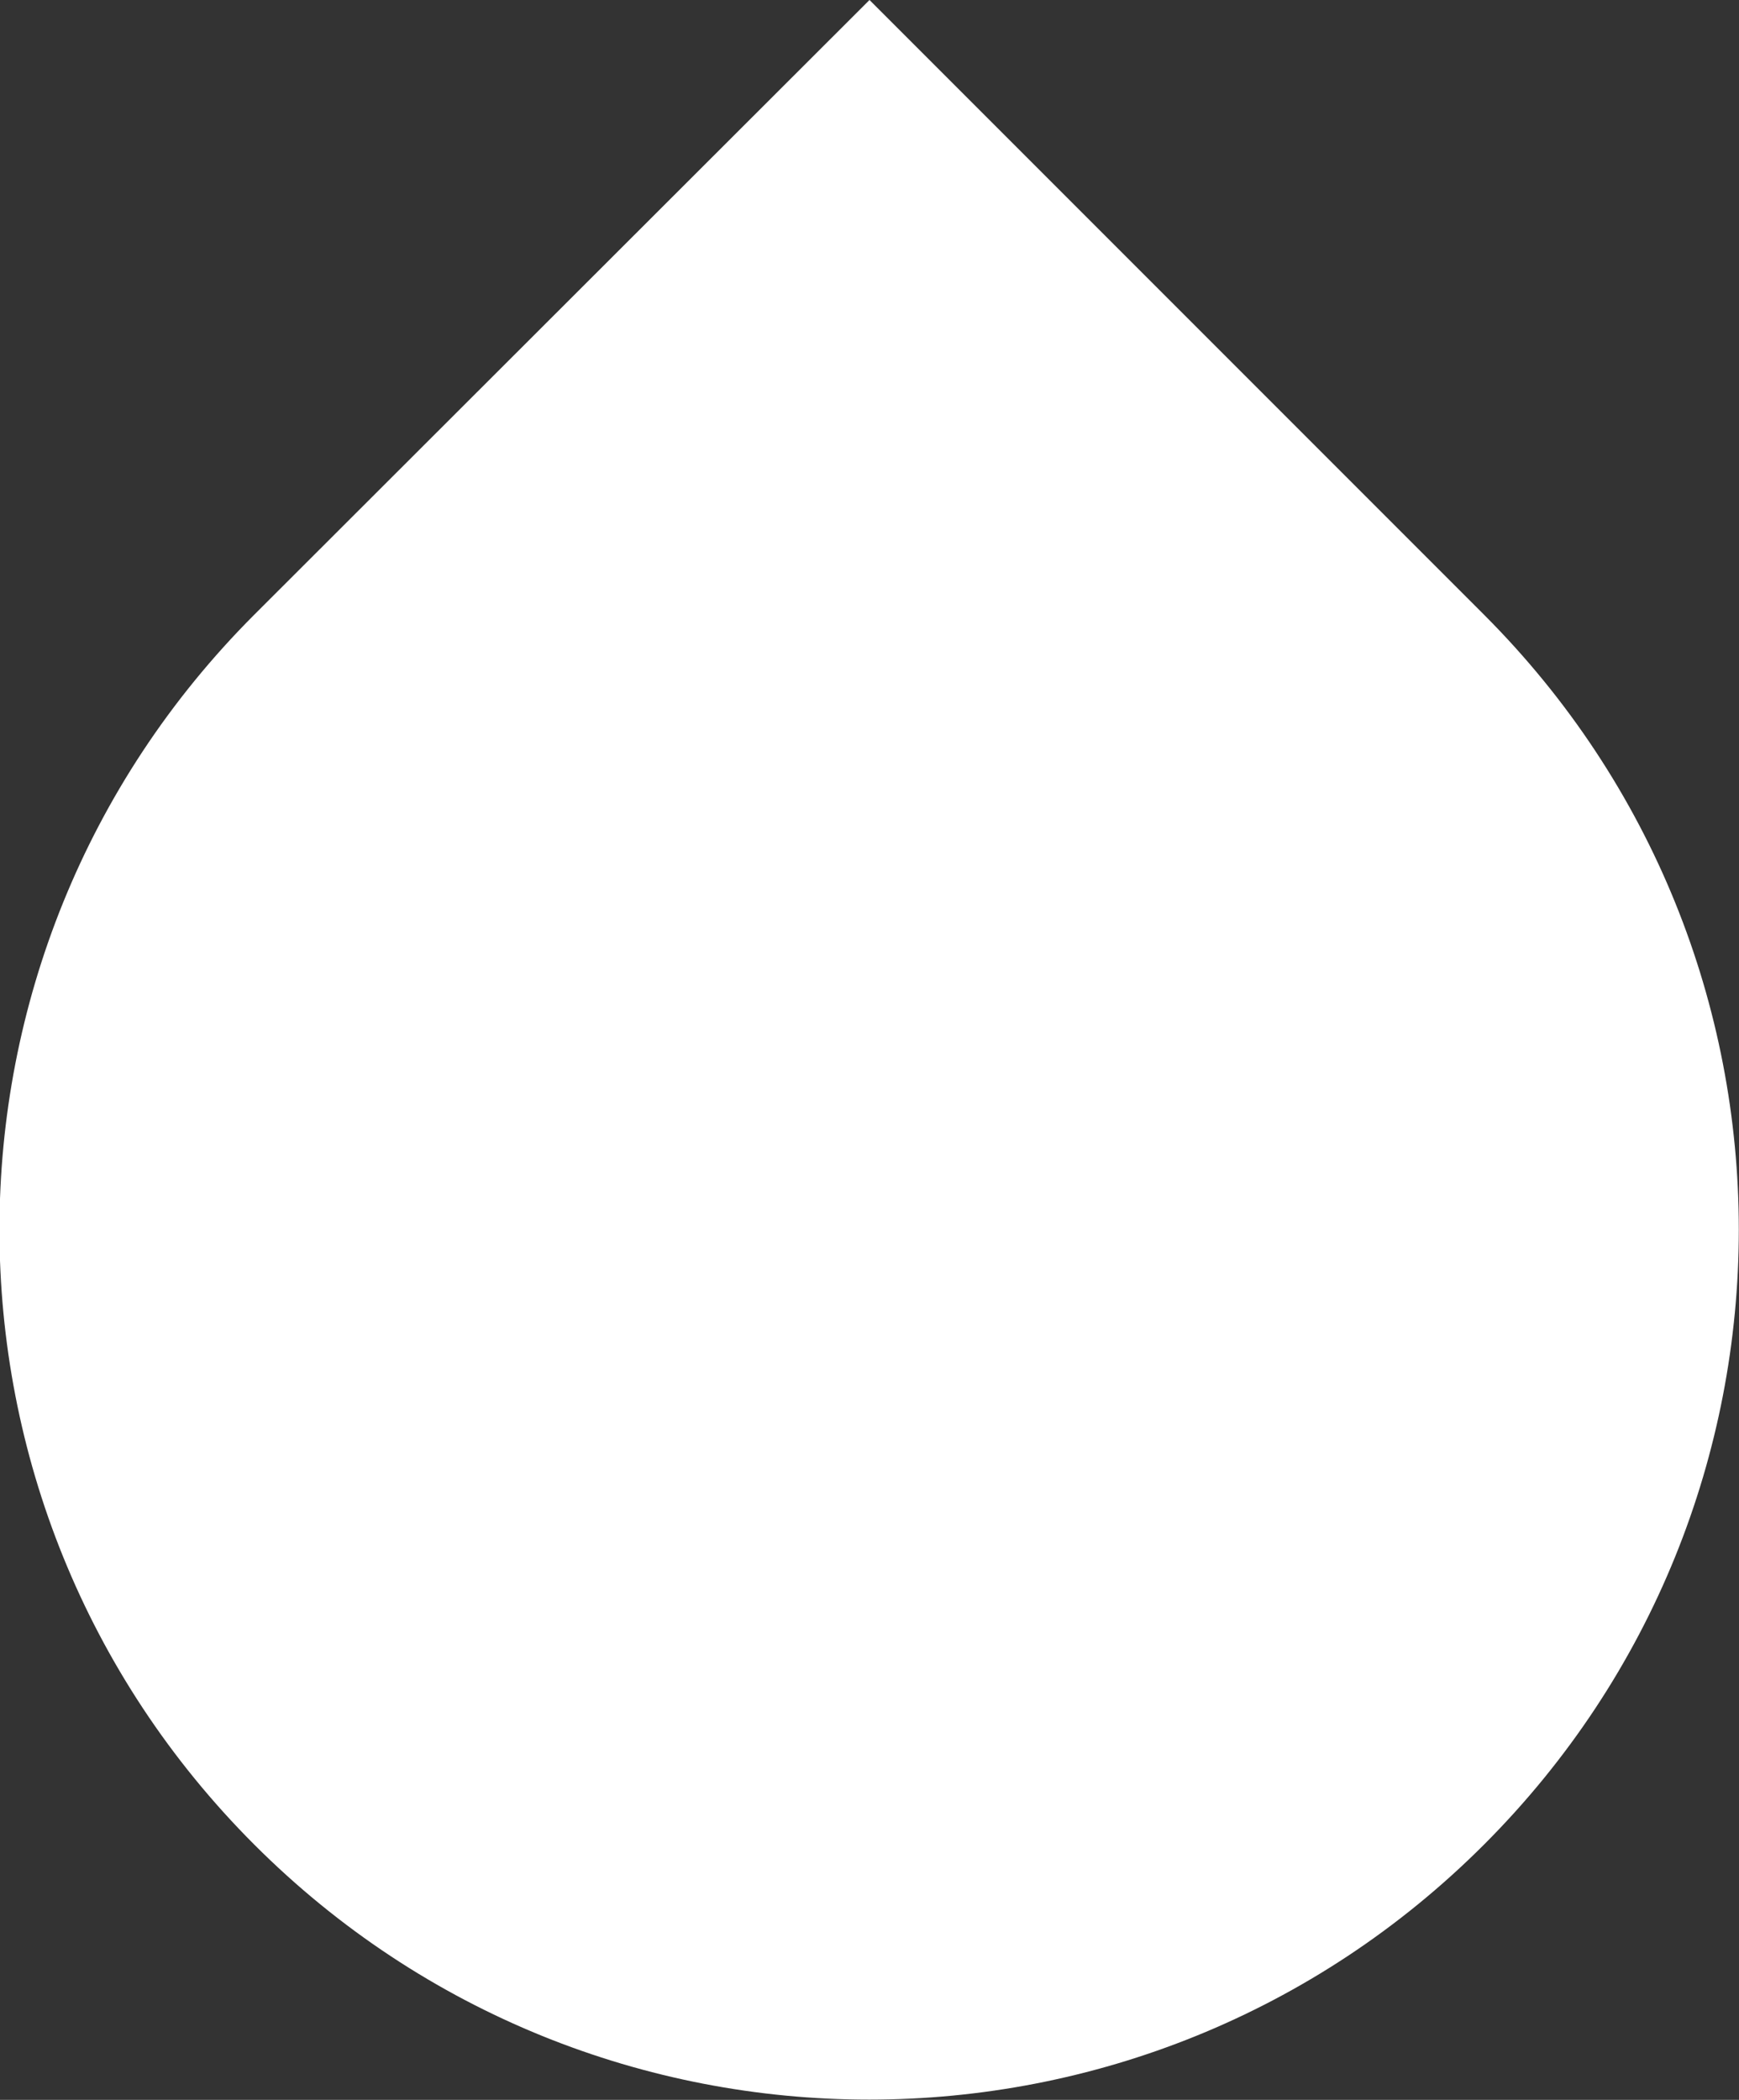
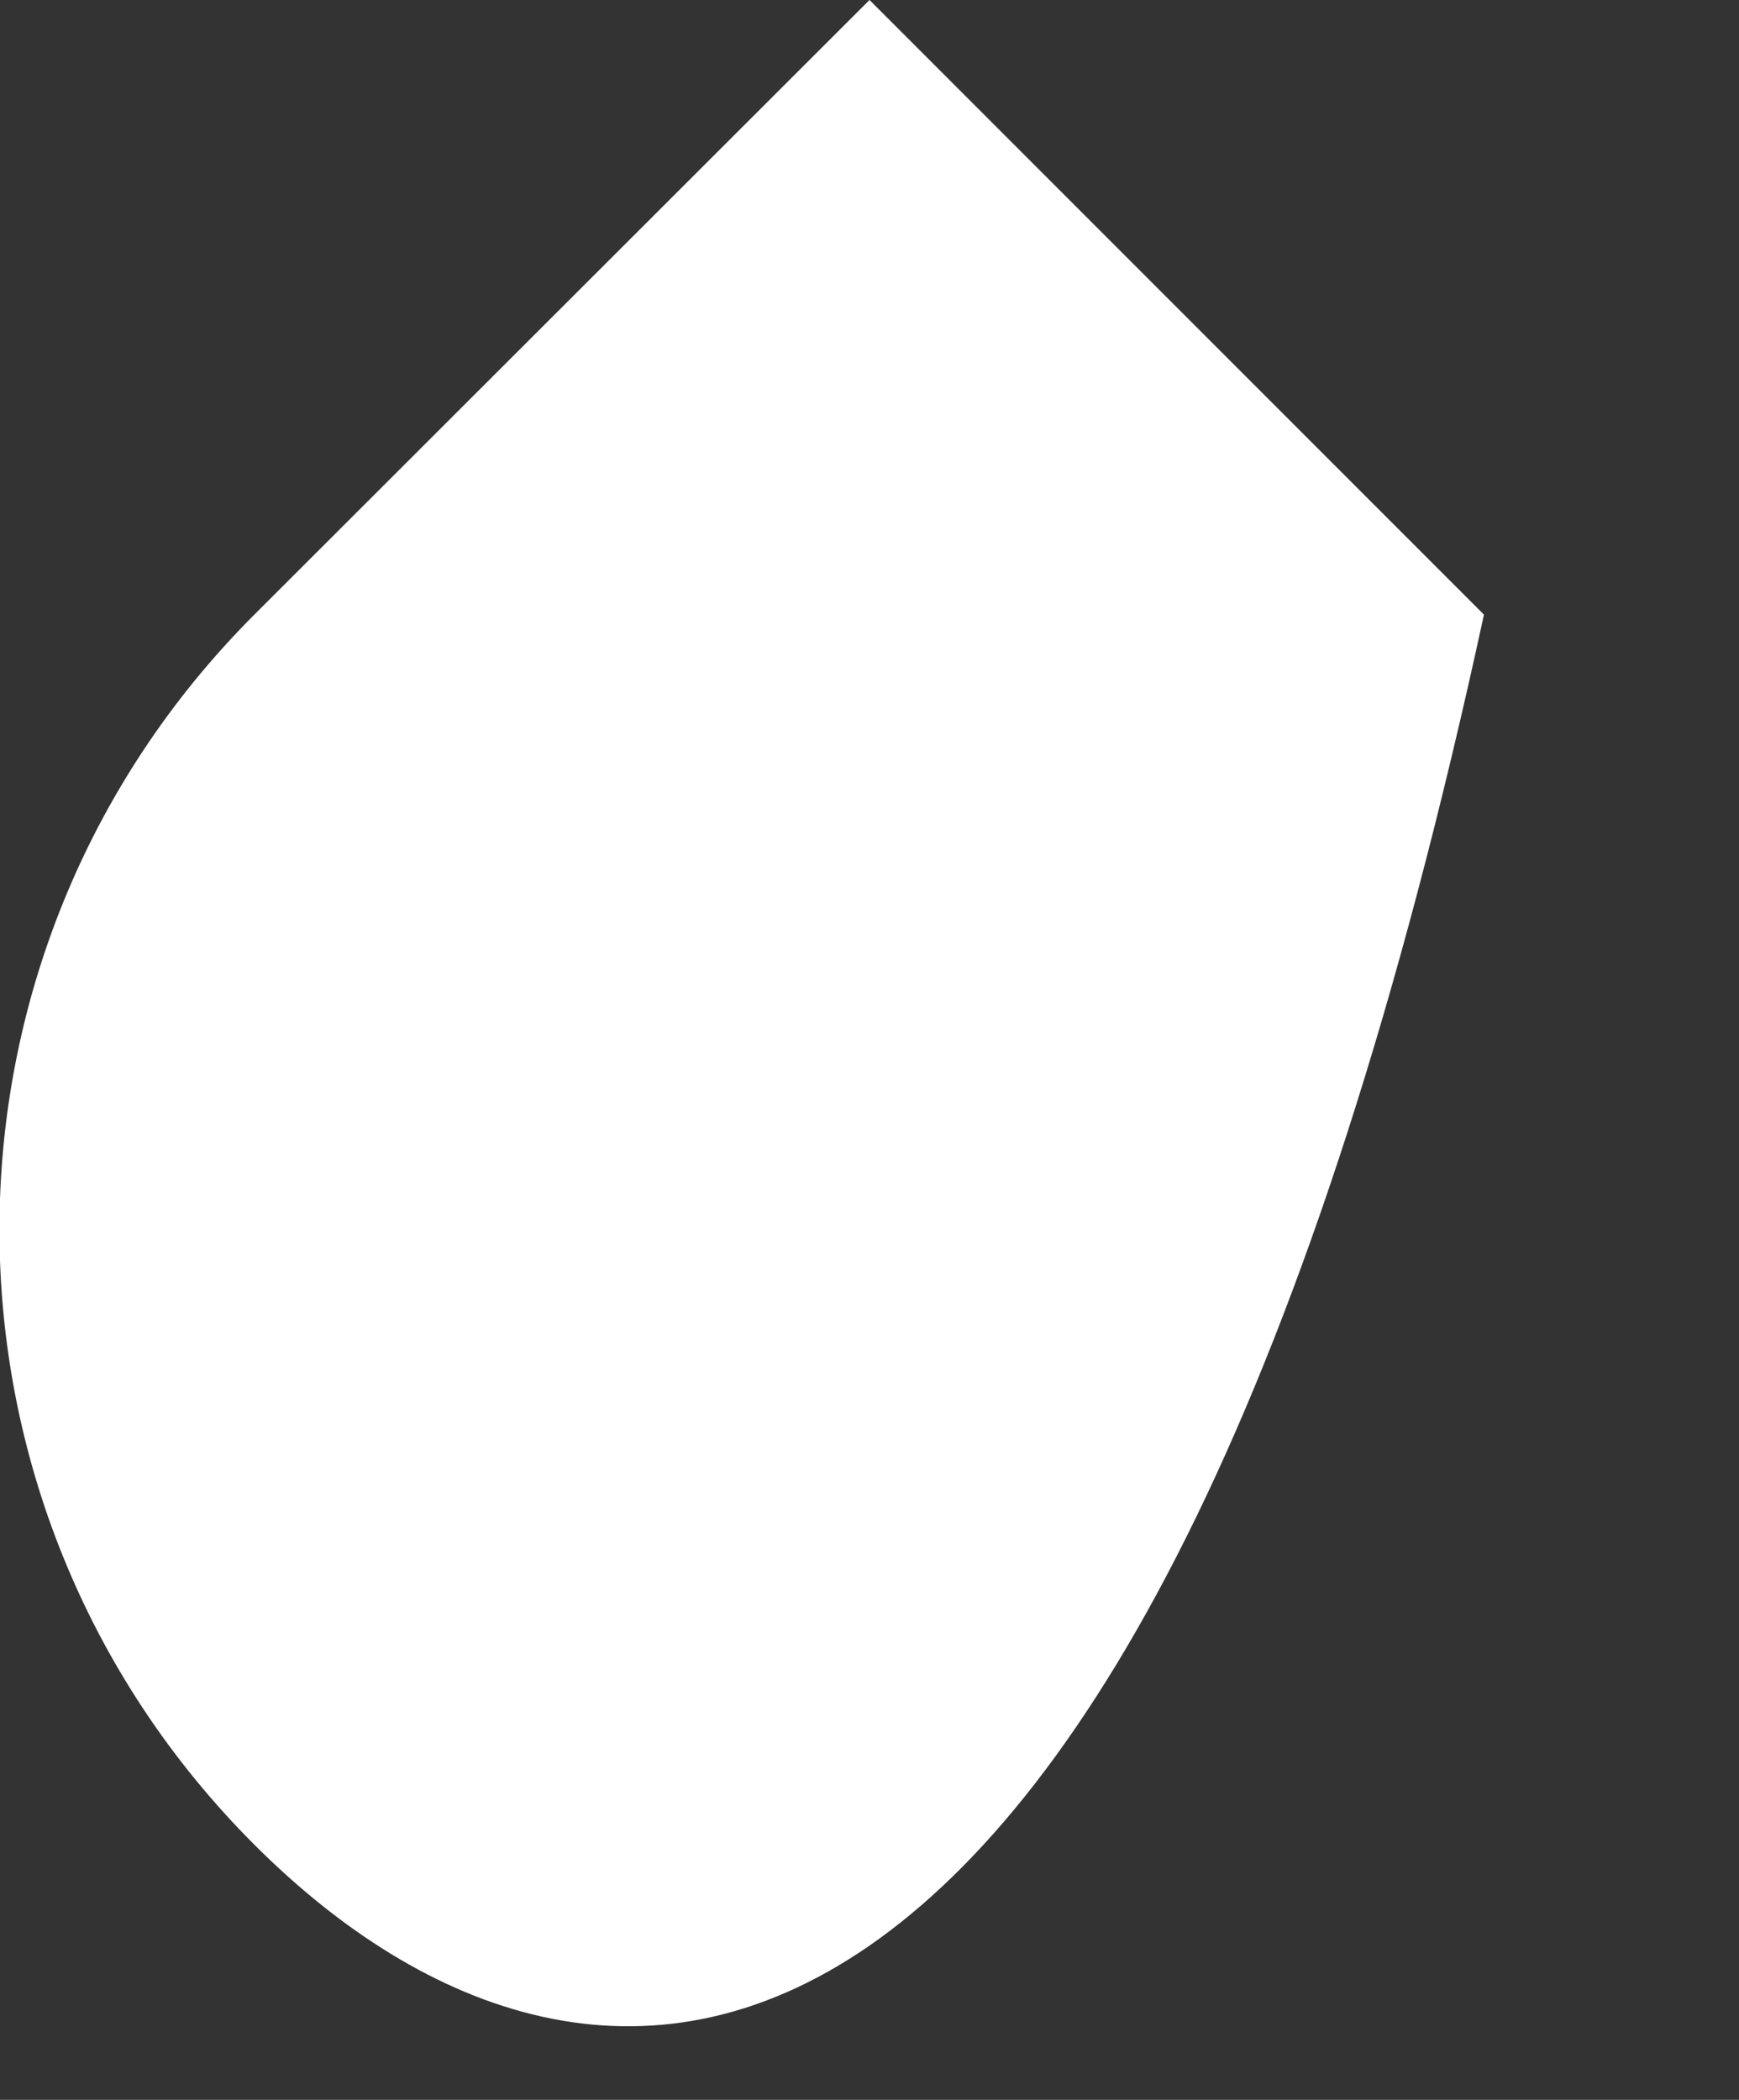
<svg xmlns="http://www.w3.org/2000/svg" width="24" height="28.971" viewBox="0 0 24 28.971" fill="none">
  <rect x="0" y="0" width="24" height="28.971" fill="#333333" stroke="none" />
  <desc>
			Created with Pixso.
	</desc>
  <defs />
-   <path id="Vector" d="M3.51 8.48L12 0L20.48 8.48C25.17 13.17 25.17 20.76 20.48 25.45C15.79 30.14 8.2 30.14 3.51 25.45C-1.18 20.76 -1.18 13.17 3.51 8.48Z" fill="#FFFFFF" fill-opacity="1" fill-rule="nonzero" />
+   <path id="Vector" d="M3.51 8.48L12 0L20.48 8.48C15.79 30.14 8.2 30.14 3.51 25.45C-1.18 20.76 -1.18 13.17 3.51 8.48Z" fill="#FFFFFF" fill-opacity="1" fill-rule="nonzero" />
</svg>